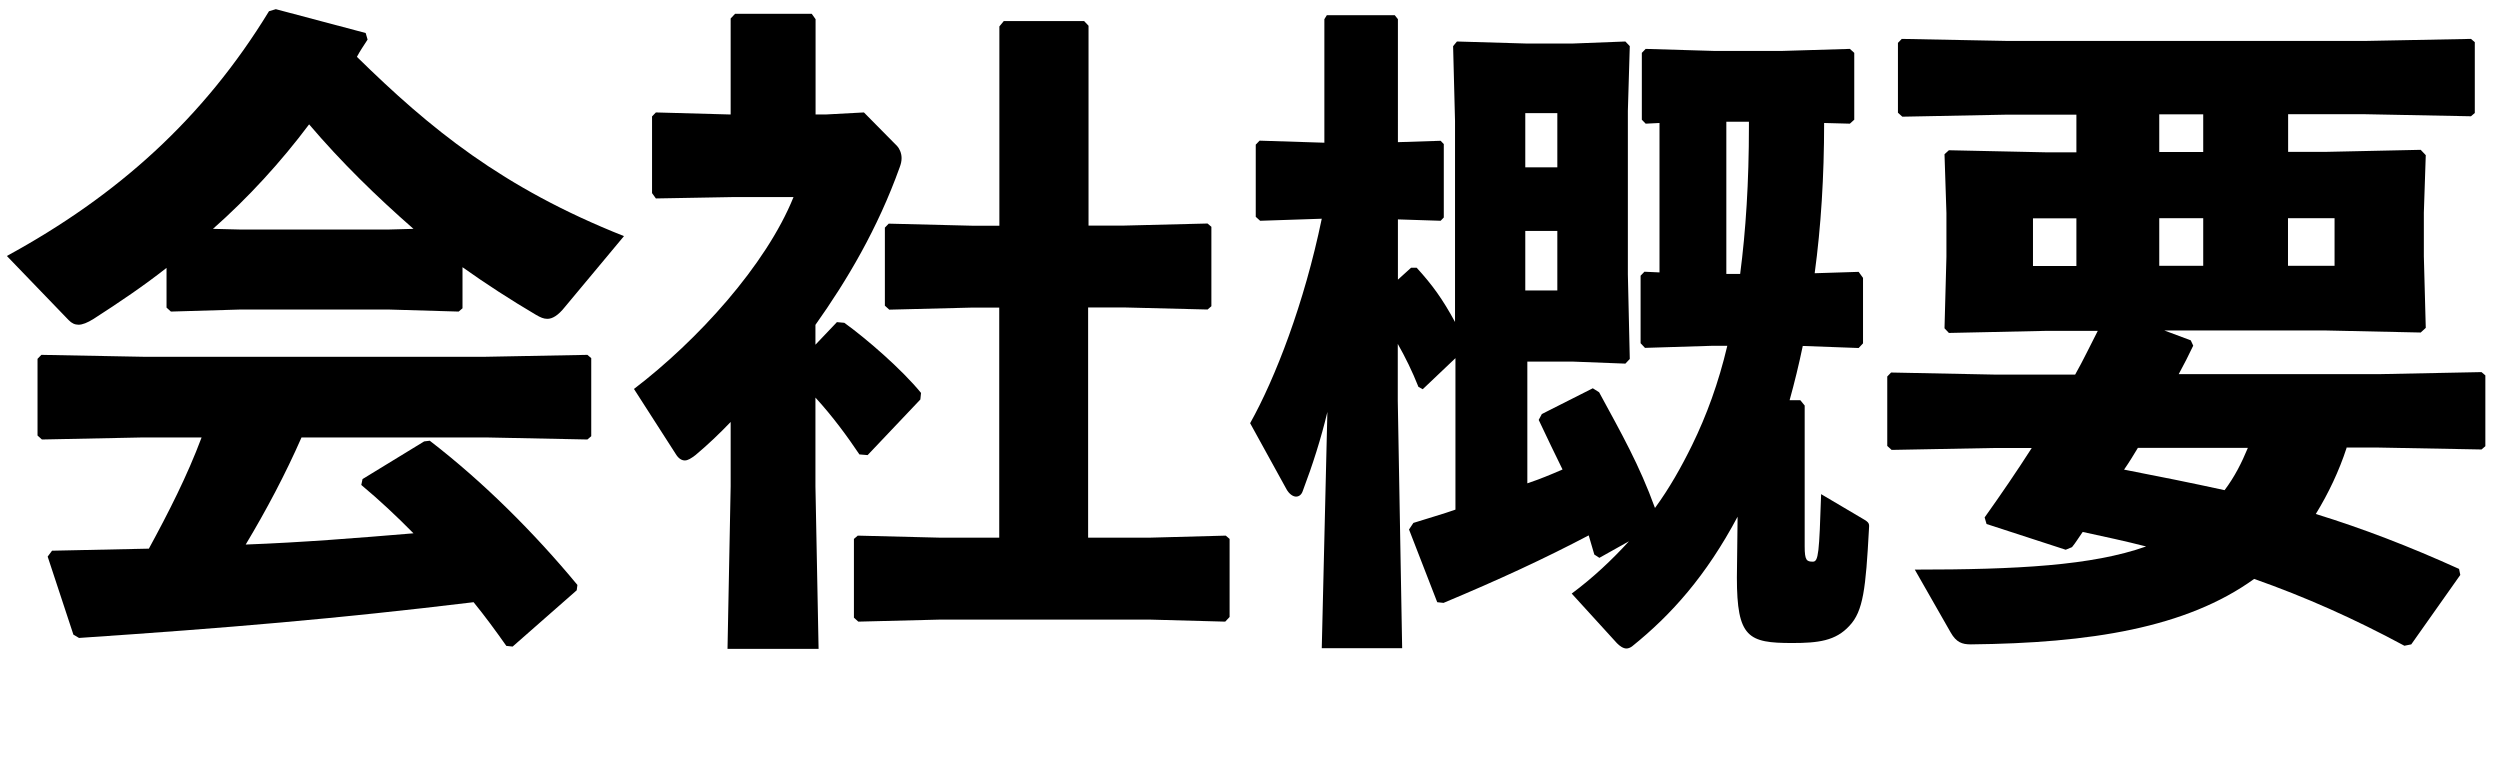
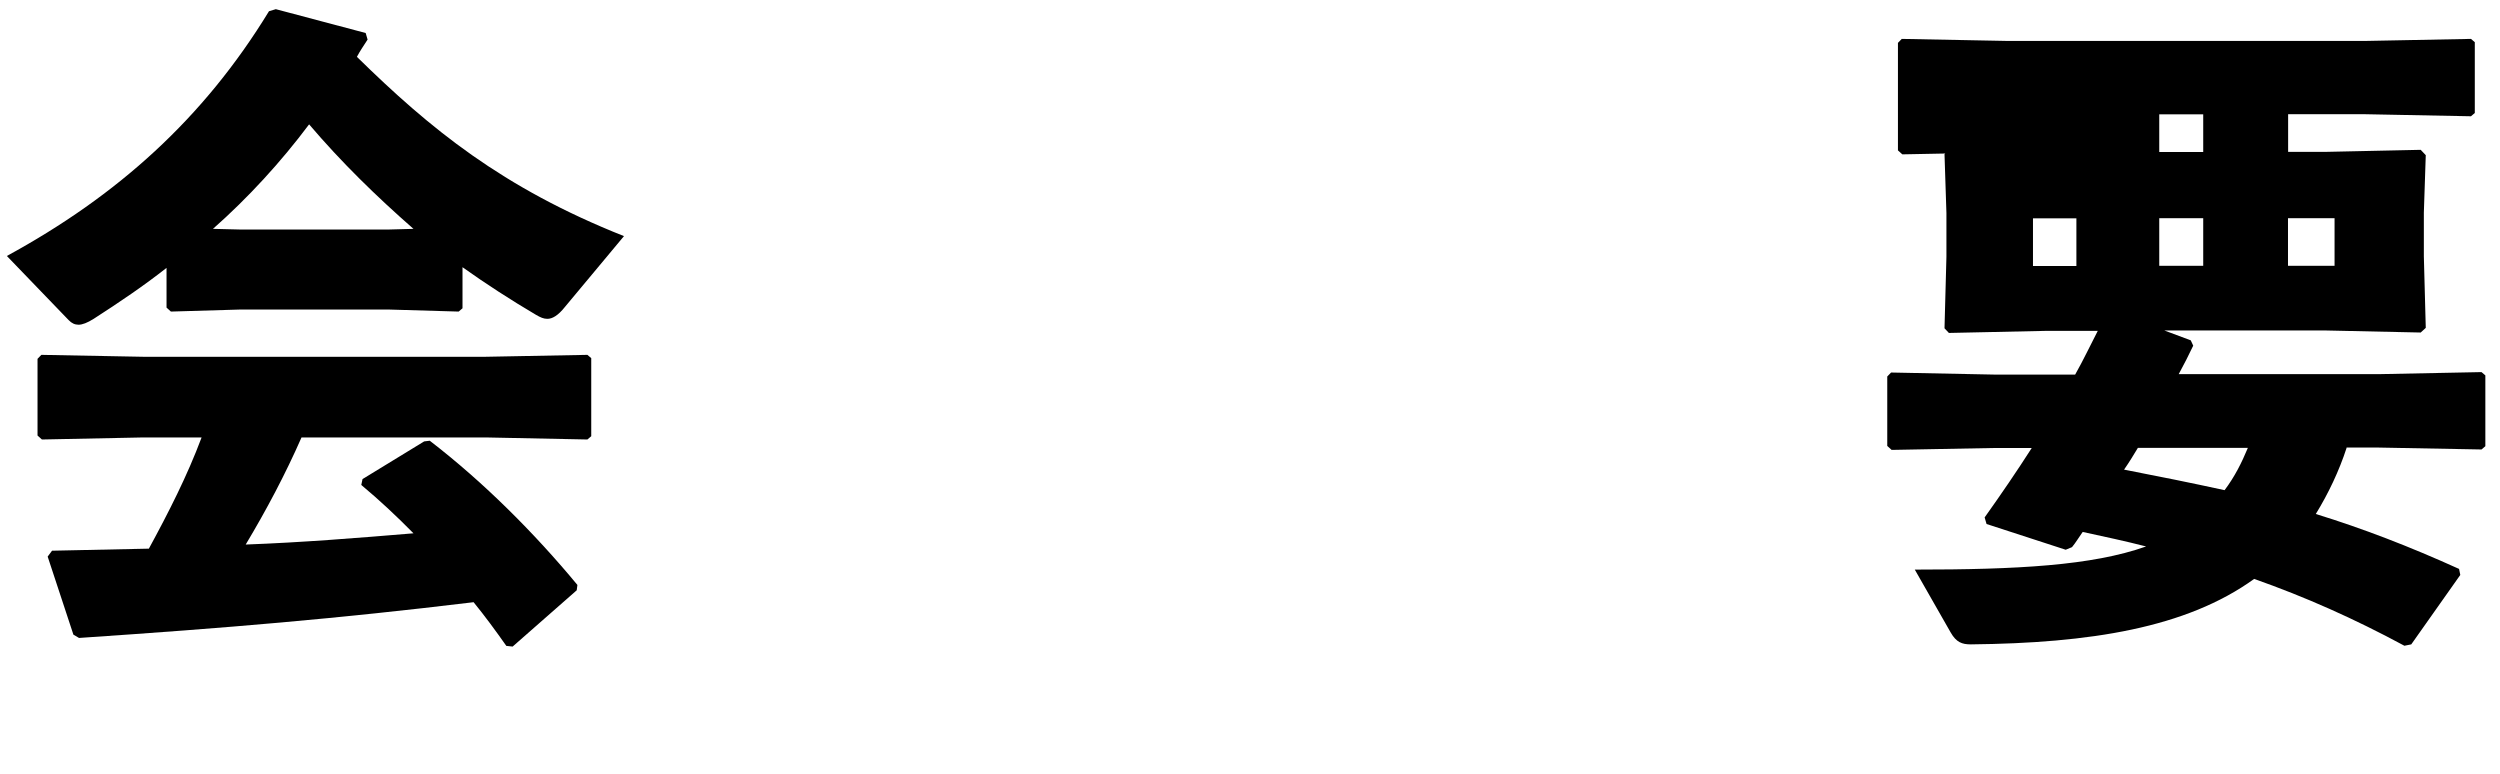
<svg xmlns="http://www.w3.org/2000/svg" id="uuid-37b33e8c-29ef-40e8-a238-59921b764916" width="182.54" height="56.51" viewBox="0 0 182.54 56.51">
  <g id="uuid-abb76c93-bb2d-4d7c-b0cf-a3fe67d57c35">
    <g>
      <path d="M33.77,22.51l-.28,.24-5.14-.15h-10.78l-5.09,.15-.32-.29v-2.9c-1.65,1.3-3.44,2.51-5.32,3.72-.46,.29-.83,.43-1.1,.43s-.5-.1-.73-.34L.5,18.69C8.58,14.29,14.87,8.64,19.64,.82l.5-.15,6.56,1.74,.14,.48c-.28,.44-.55,.82-.78,1.26,5.32,5.22,10.6,9.56,19.5,13.09l-4.31,5.17c-.5,.63-.92,.87-1.28,.87-.28,0-.5-.1-.83-.29-1.88-1.11-3.67-2.27-5.37-3.48v3Zm-11.75,9.42c-1.19,2.71-2.57,5.31-4.08,7.83,4.08-.15,8.17-.48,12.25-.82-1.24-1.26-2.48-2.42-3.81-3.53l.09-.43,4.5-2.75,.41-.05c3.95,3.04,7.66,6.76,10.78,10.53l-.05,.39-4.68,4.11-.46-.05c-.78-1.11-1.56-2.17-2.39-3.19-10,1.21-17.99,1.88-28.81,2.61l-.41-.24-1.88-5.7,.32-.43c2.57-.05,4.86-.1,7.07-.15,1.42-2.61,2.8-5.31,3.85-8.12h-4.27l-7.39,.15-.32-.29v-5.6l.28-.29,7.43,.14h25.01l7.43-.14,.28,.24v5.7l-.28,.24-7.43-.15h-13.44Zm8.17-15.22c-2.71-2.37-5.28-4.88-7.62-7.63-2.06,2.75-4.45,5.36-7.02,7.63l2.02,.05h10.78l1.84-.05Z" />
-       <path d="M61.1,23.52l.55,.05c1.61,1.16,4.18,3.38,5.6,5.12l-.05,.48-3.85,4.06-.6-.05c-.87-1.3-1.97-2.8-3.21-4.15v6.47l.23,11.88h-6.65l.23-11.88v-4.69c-.83,.87-1.7,1.69-2.57,2.42-.32,.24-.55,.39-.78,.39s-.46-.15-.64-.44l-3.07-4.78c4.63-3.53,9.64-9.03,11.65-14.01h-4.45l-5.6,.1-.28-.39v-5.6l.28-.29,5.46,.15V1.35l.32-.34h5.6l.28,.39v6.96h.73l2.8-.15,2.43,2.46c.14,.15,.32,.48,.32,.87,0,.24-.05,.44-.14,.68-1.61,4.49-3.85,8.26-6.15,11.5v1.45l1.56-1.64Zm21.01-7.05l6.06-.15,.28,.24v5.8l-.28,.24-6.06-.15h-2.66v16.81h4.45l5.6-.15,.28,.24v5.7l-.32,.34-5.55-.15h-15.23l-6.01,.15-.32-.29v-5.75l.28-.24,6.06,.15h4.27V22.46h-2.02l-6.01,.15-.32-.29v-5.7l.28-.29,6.06,.15h2.02V1.93l.32-.39h5.87l.32,.34v14.59h2.66Z" />
-       <path d="M103.85,28.4l-.28-.15c-.46-1.16-.96-2.17-1.51-3.14v4.15l.32,18.07h-5.87l.41-17.25c-.46,1.93-1.06,3.82-1.79,5.75-.09,.29-.28,.43-.5,.43s-.5-.19-.69-.53l-2.66-4.83c1.84-3.29,3.95-8.74,5.23-14.93l-4.5,.15-.32-.29v-5.27l.28-.29,4.73,.15V1.4l.18-.29h4.96l.23,.29V10.38l3.12-.1,.23,.24v5.36l-.23,.24-3.12-.1v4.4l.96-.87h.41c1.15,1.26,1.88,2.27,2.8,3.96V8.83l-.14-5.46,.28-.34,5.14,.15h3.26l3.9-.15,.32,.34-.14,4.73v11.93l.14,6.18-.32,.34-3.9-.15h-3.26v8.89c.87-.29,1.7-.63,2.57-1.01-.55-1.11-1.1-2.27-1.74-3.62l.23-.43,3.72-1.88,.46,.29c1.65,3.04,2.94,5.31,4.08,8.45,1.06-1.45,1.93-3,2.71-4.59,1.06-2.17,1.93-4.54,2.57-7.25h-1.15l-4.86,.15-.32-.34v-4.93l.28-.29,1.1,.05V8.98l-1.01,.05-.28-.29V3.86l.28-.29,5.05,.15h4.86l5-.15,.32,.29v4.88l-.32,.29-1.88-.05c0,3.91-.23,7.58-.69,10.97l3.21-.1,.32,.44v4.78l-.32,.34-4.08-.15c-.28,1.35-.6,2.66-.96,3.96h.78l.32,.39v10.29c0,1.01,.14,1.11,.6,1.11,.41,0,.46-.63,.6-4.93l3.03,1.79c.5,.29,.5,.34,.46,.82-.23,4.25-.41,5.94-1.42,7-1.01,1.11-2.29,1.26-4.18,1.26-3.21,0-4.04-.39-4.04-4.78l.05-4.25v-.19c-2.29,4.3-4.82,7.15-7.71,9.47-.14,.1-.28,.15-.41,.15-.23,0-.5-.19-.69-.39l-3.3-3.62c1.56-1.16,2.94-2.46,4.18-3.82l-2.16,1.21-.37-.24c-.14-.48-.28-.97-.41-1.4-3.21,1.69-6.56,3.24-10.6,4.93l-.46-.05-2.06-5.31,.32-.48c1.06-.34,2.11-.63,3.07-.97v-11.06l-2.39,2.27Zm7.52-16.18h2.34v-3.96h-2.34v3.96Zm2.34,8.99v-4.35h-2.34v4.35h2.34Zm13.35-1.21c.41-3.14,.64-6.67,.64-10.82v-.29h-1.65v11.11h1.01Z" />
-       <path d="M171.34,32.7c-.55,1.69-1.33,3.33-2.25,4.83,3.44,1.06,6.84,2.37,10.46,4.01l.09,.44-3.58,5.07-.5,.1c-3.67-1.98-7.25-3.57-10.97-4.88-4.96,3.58-11.98,4.69-20.69,4.78-.64,0-1.06-.15-1.47-.87l-2.62-4.59c7.48,0,12.94-.29,16.89-1.69-1.51-.39-3.07-.72-4.63-1.06-.28,.39-.5,.77-.78,1.11l-.46,.19-5.78-1.88-.14-.48c1.24-1.74,2.39-3.43,3.44-5.07h-2.75l-7.48,.14-.32-.29v-5.07l.28-.29,7.52,.15h5.92c.6-1.06,1.1-2.13,1.65-3.19h-3.85l-7.02,.15-.32-.34,.14-5.22v-3.19l-.14-4.3,.32-.29,7.02,.15h2.29v-2.75h-5l-7.71,.15-.32-.29V3.13l.28-.29,7.75,.15h26.06l7.75-.15,.28,.24v5.17l-.28,.24-7.75-.15h-5.6v2.75h2.71l6.97-.15,.37,.39-.14,4.2v3.19l.14,5.22-.37,.34-6.97-.15h-11.75l1.93,.72,.18,.39c-.32,.68-.69,1.4-1.06,2.08h14.59l7.52-.15,.28,.24v5.17l-.28,.24-7.52-.14h-2.34Zm-22.9-16.76v3.48h3.17v-3.48h-3.17Zm7.66,16.76c-.32,.53-.64,1.06-1.01,1.59,2.48,.48,4.91,.97,7.34,1.5,.73-.97,1.24-1.98,1.7-3.09h-8.03Zm1.56-24.35v2.75h3.21v-2.75h-3.21Zm3.21,7.58h-3.21v3.48h3.21v-3.48Zm9.59,3.48v-3.48h-3.4v3.48h3.4Z" />
+       <path d="M171.34,32.7c-.55,1.69-1.33,3.33-2.25,4.83,3.44,1.06,6.84,2.37,10.46,4.01l.09,.44-3.58,5.07-.5,.1c-3.67-1.98-7.25-3.57-10.97-4.88-4.96,3.58-11.98,4.69-20.69,4.78-.64,0-1.06-.15-1.47-.87l-2.62-4.59c7.48,0,12.94-.29,16.89-1.69-1.51-.39-3.07-.72-4.63-1.06-.28,.39-.5,.77-.78,1.11l-.46,.19-5.78-1.88-.14-.48c1.24-1.74,2.39-3.43,3.44-5.07h-2.75l-7.48,.14-.32-.29v-5.07l.28-.29,7.52,.15h5.92c.6-1.06,1.1-2.13,1.65-3.19h-3.85l-7.02,.15-.32-.34,.14-5.22v-3.19l-.14-4.3,.32-.29,7.02,.15h2.29h-5l-7.71,.15-.32-.29V3.13l.28-.29,7.75,.15h26.06l7.75-.15,.28,.24v5.17l-.28,.24-7.75-.15h-5.6v2.75h2.71l6.97-.15,.37,.39-.14,4.2v3.19l.14,5.22-.37,.34-6.97-.15h-11.75l1.93,.72,.18,.39c-.32,.68-.69,1.4-1.06,2.08h14.59l7.52-.15,.28,.24v5.17l-.28,.24-7.52-.14h-2.34Zm-22.9-16.76v3.48h3.17v-3.48h-3.17Zm7.66,16.76c-.32,.53-.64,1.06-1.01,1.59,2.48,.48,4.91,.97,7.34,1.5,.73-.97,1.24-1.98,1.7-3.09h-8.03Zm1.56-24.35v2.75h3.21v-2.75h-3.21Zm3.21,7.58h-3.21v3.48h3.21v-3.48Zm9.59,3.48v-3.48h-3.4v3.48h3.4Z" />
    </g>
  </g>
</svg>